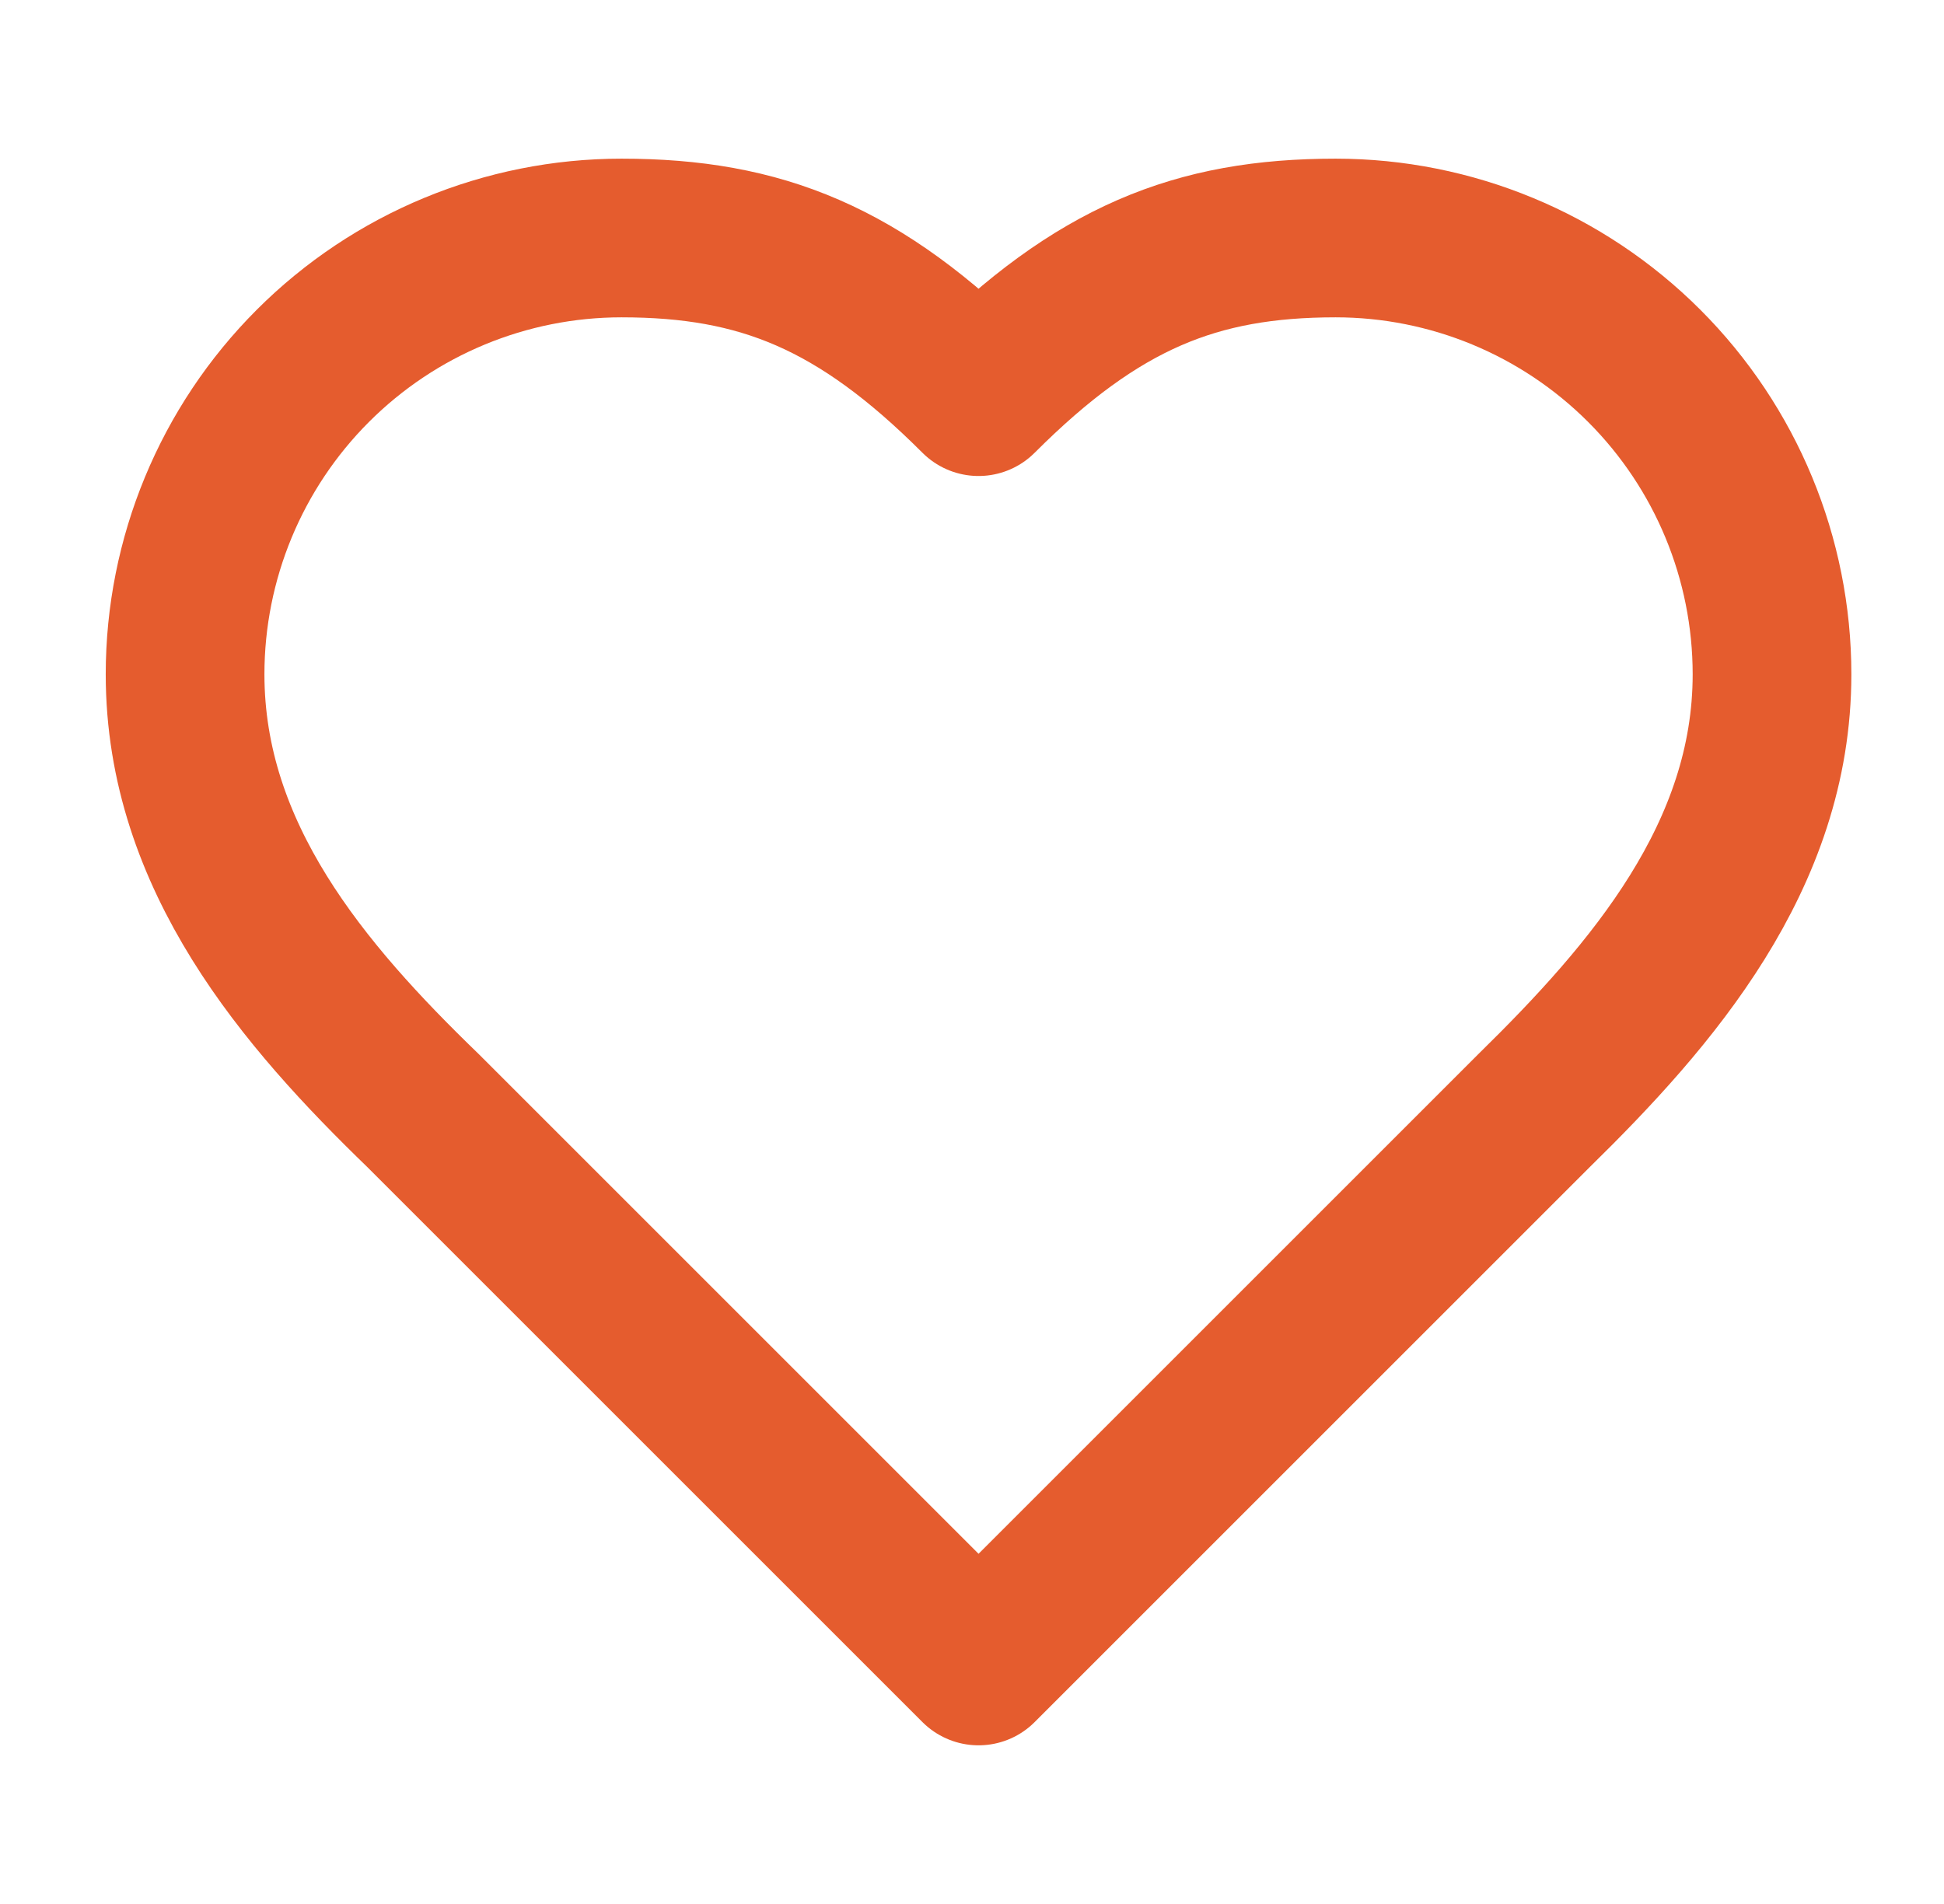
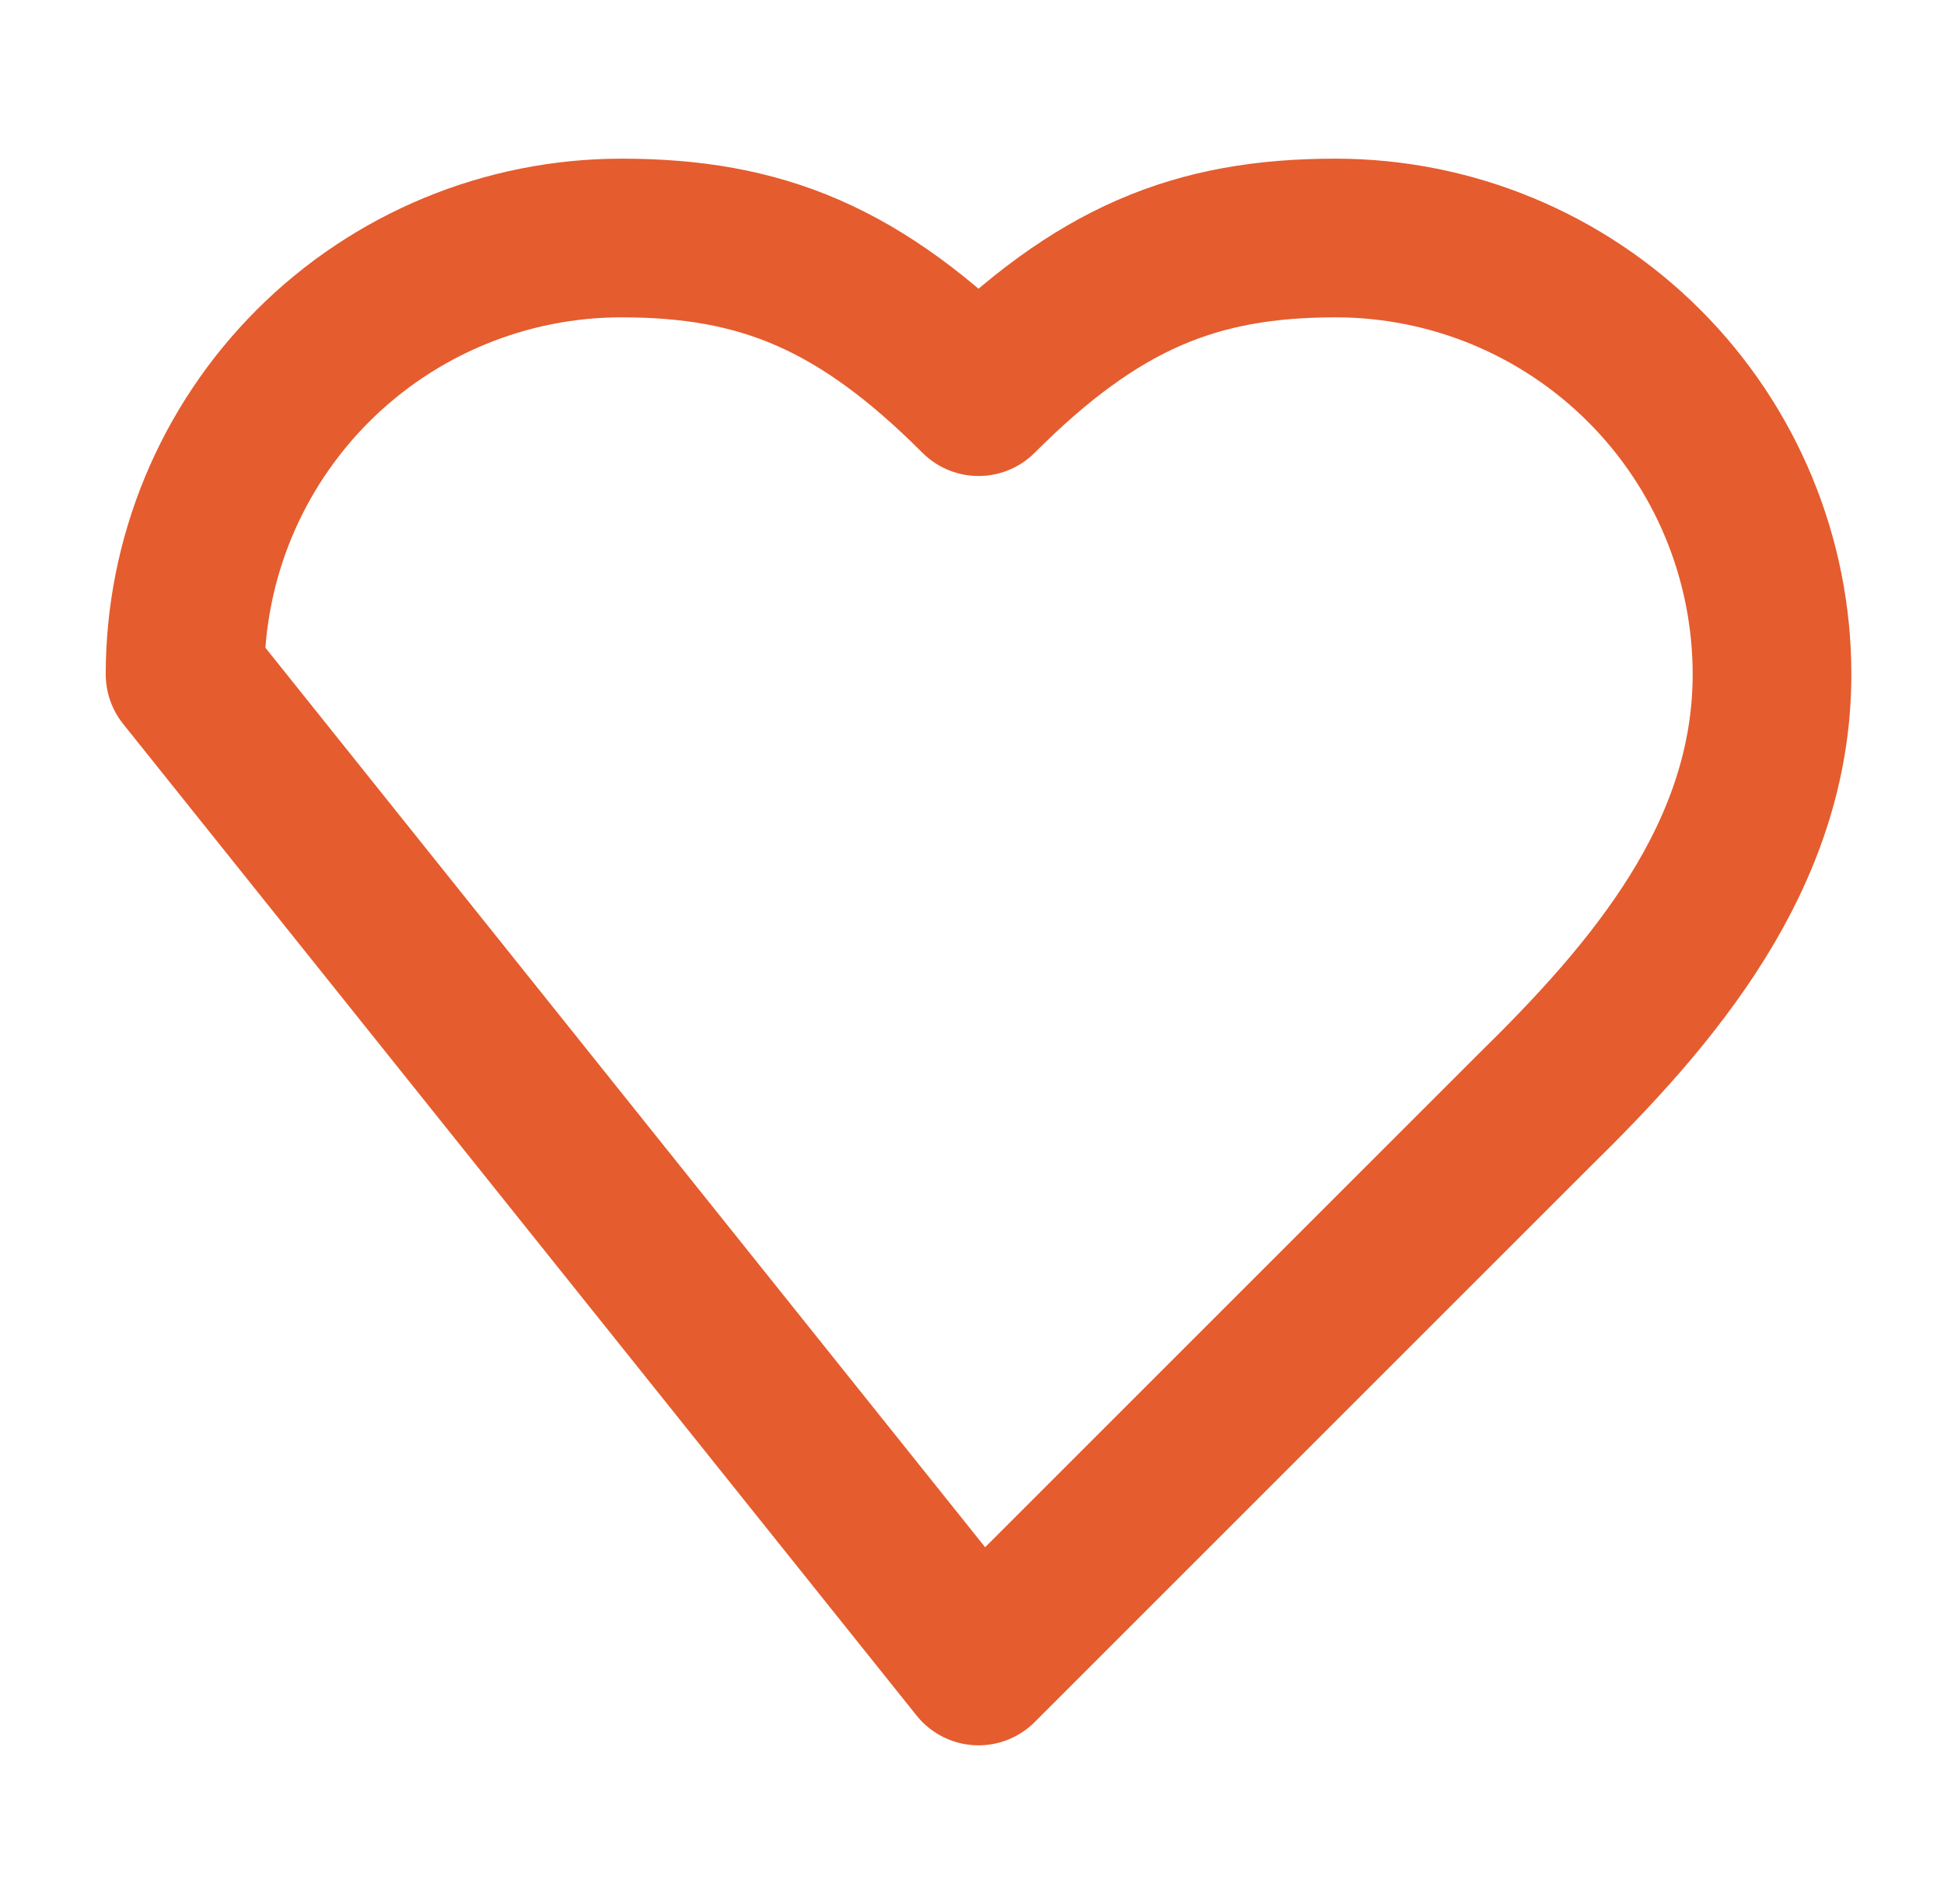
<svg xmlns="http://www.w3.org/2000/svg" width="49" height="48" viewBox="0 0 49 48" fill="none">
-   <path d="M38.665 28C41.645 25.08 44.665 21.58 44.665 17C44.665 14.083 43.506 11.285 41.443 9.222C39.38 7.159 36.582 6 33.665 6C30.145 6 27.665 7 24.665 10C21.665 7 19.185 6 15.665 6C12.748 6 9.95 7.159 7.887 9.222C5.824 11.285 4.665 14.083 4.665 17C4.665 21.6 7.665 25.1 10.665 28L24.665 42L38.665 28Z" stroke="#E55C2E" stroke-width="4" stroke-linecap="round" stroke-linejoin="round" />
+   <path d="M38.665 28C41.645 25.08 44.665 21.58 44.665 17C44.665 14.083 43.506 11.285 41.443 9.222C39.38 7.159 36.582 6 33.665 6C30.145 6 27.665 7 24.665 10C21.665 7 19.185 6 15.665 6C12.748 6 9.95 7.159 7.887 9.222C5.824 11.285 4.665 14.083 4.665 17L24.665 42L38.665 28Z" stroke="#E55C2E" stroke-width="4" stroke-linecap="round" stroke-linejoin="round" />
</svg>